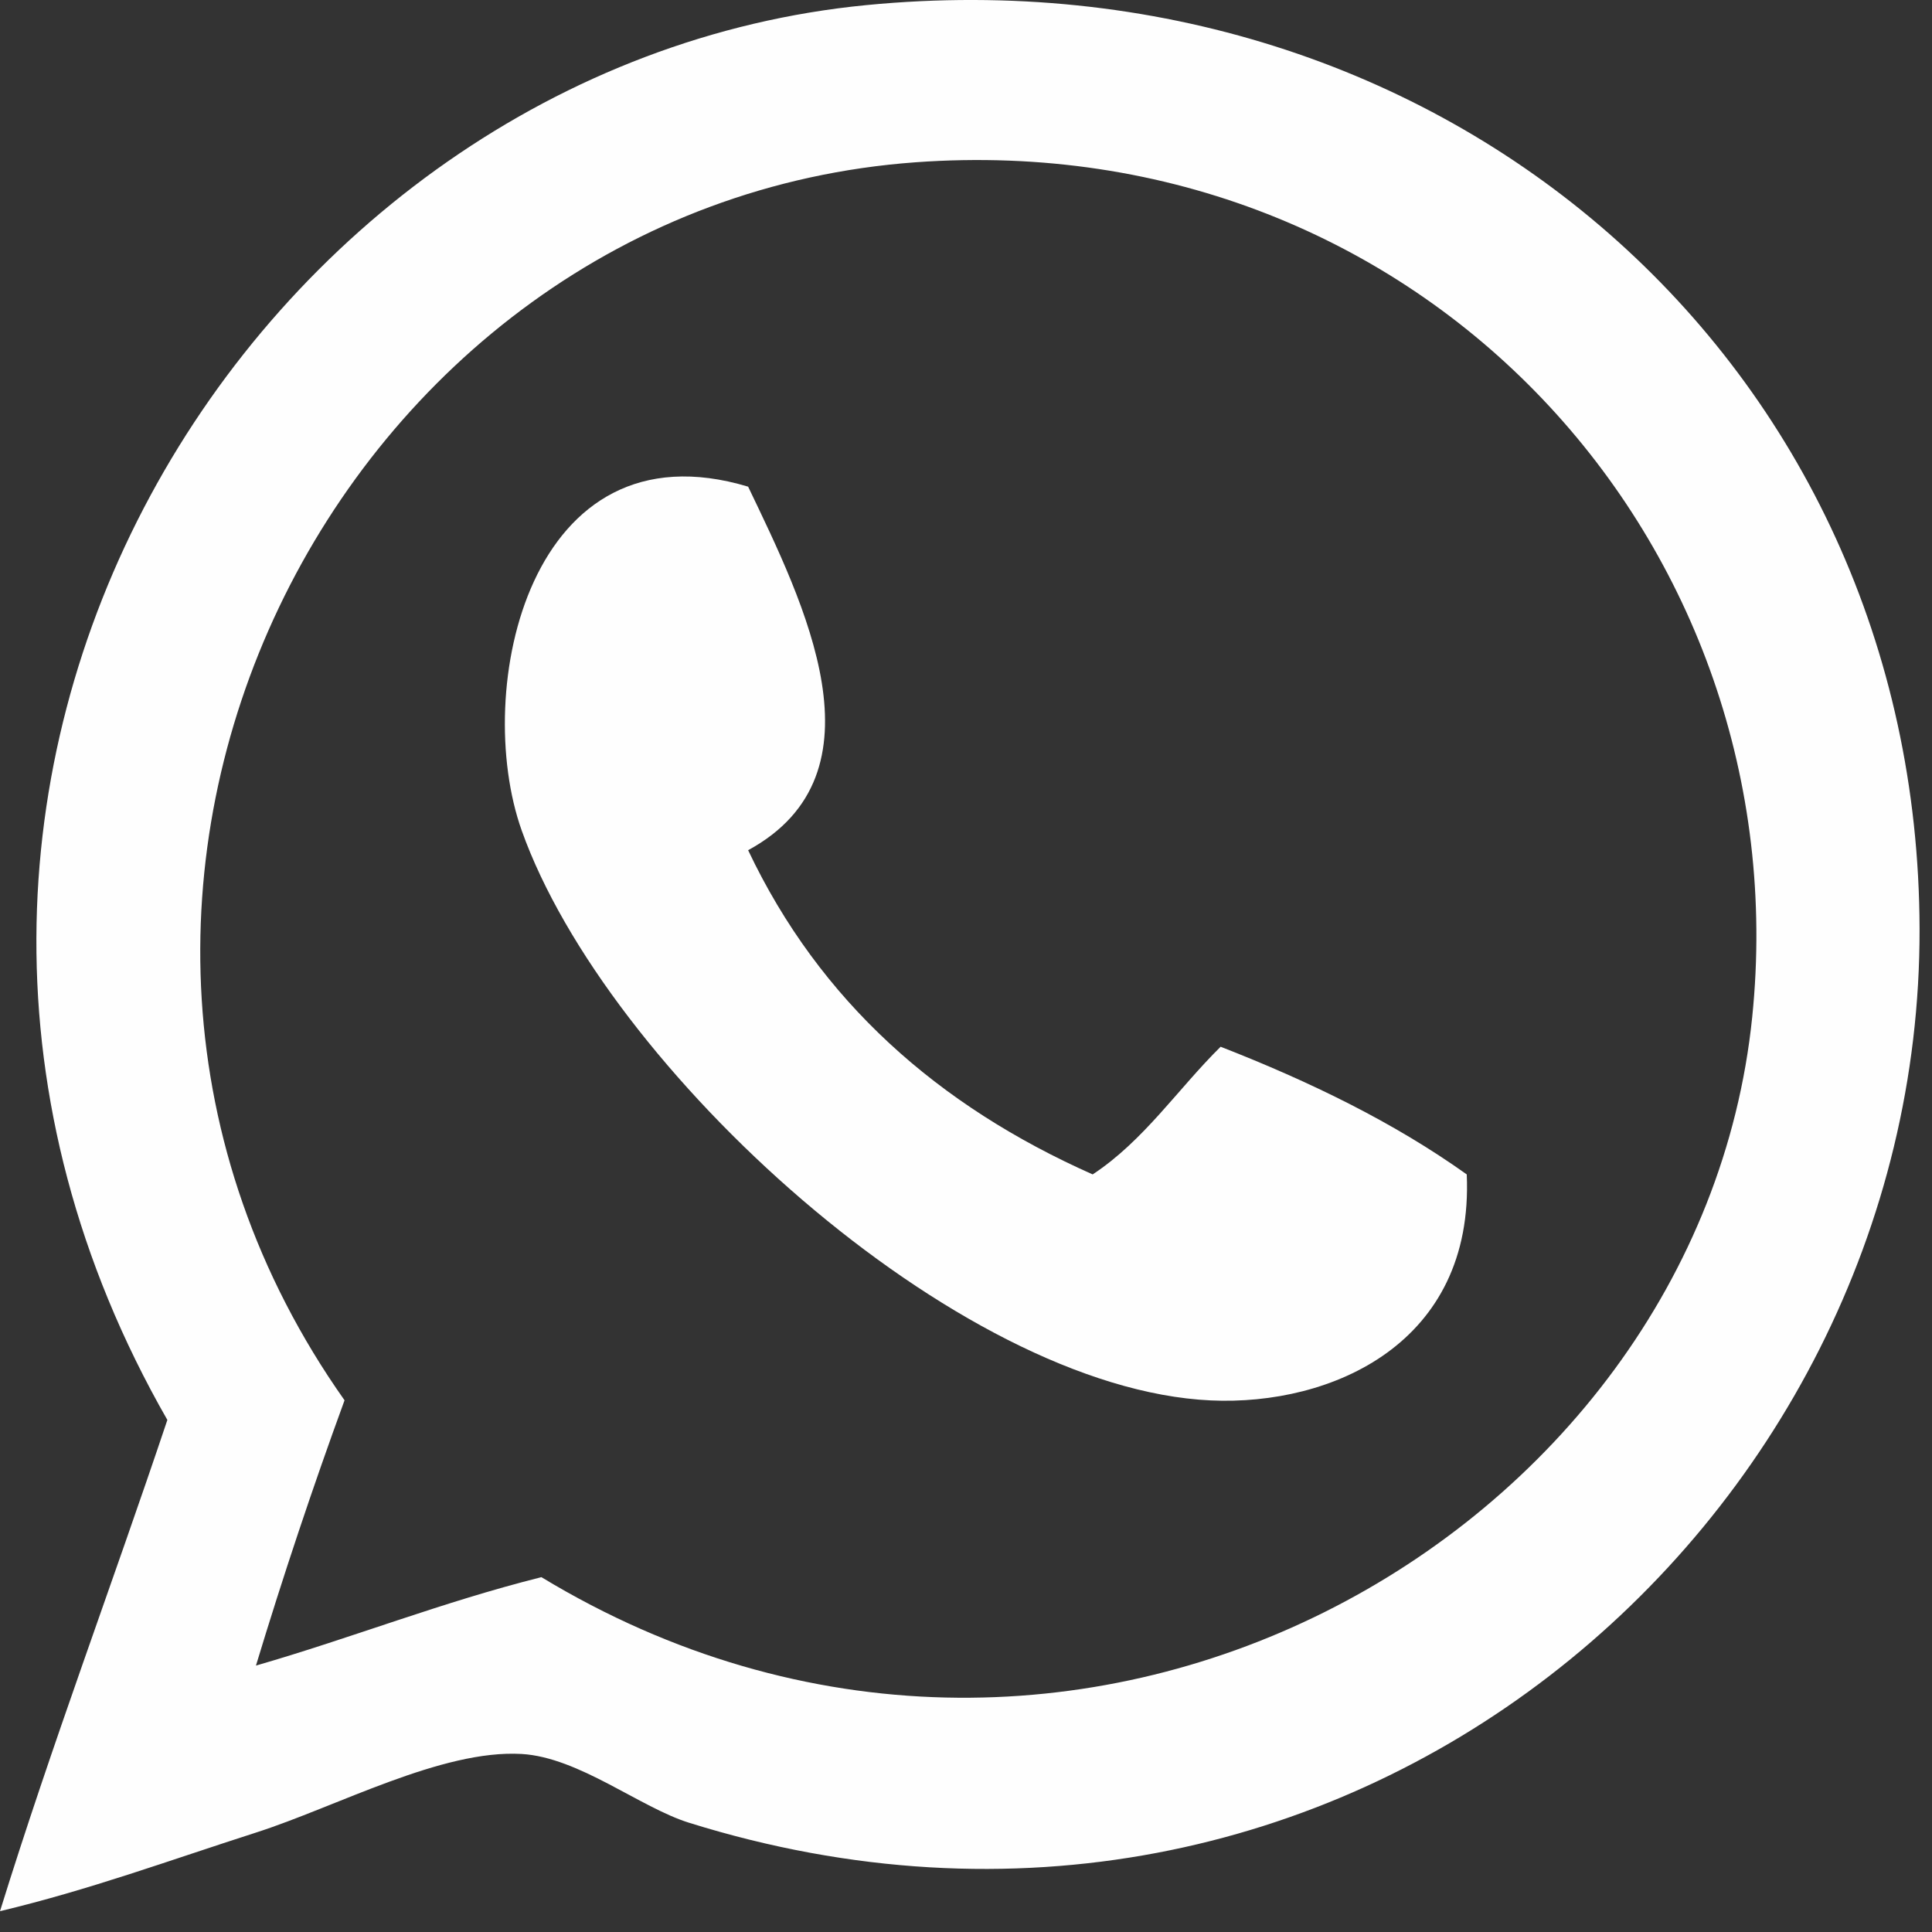
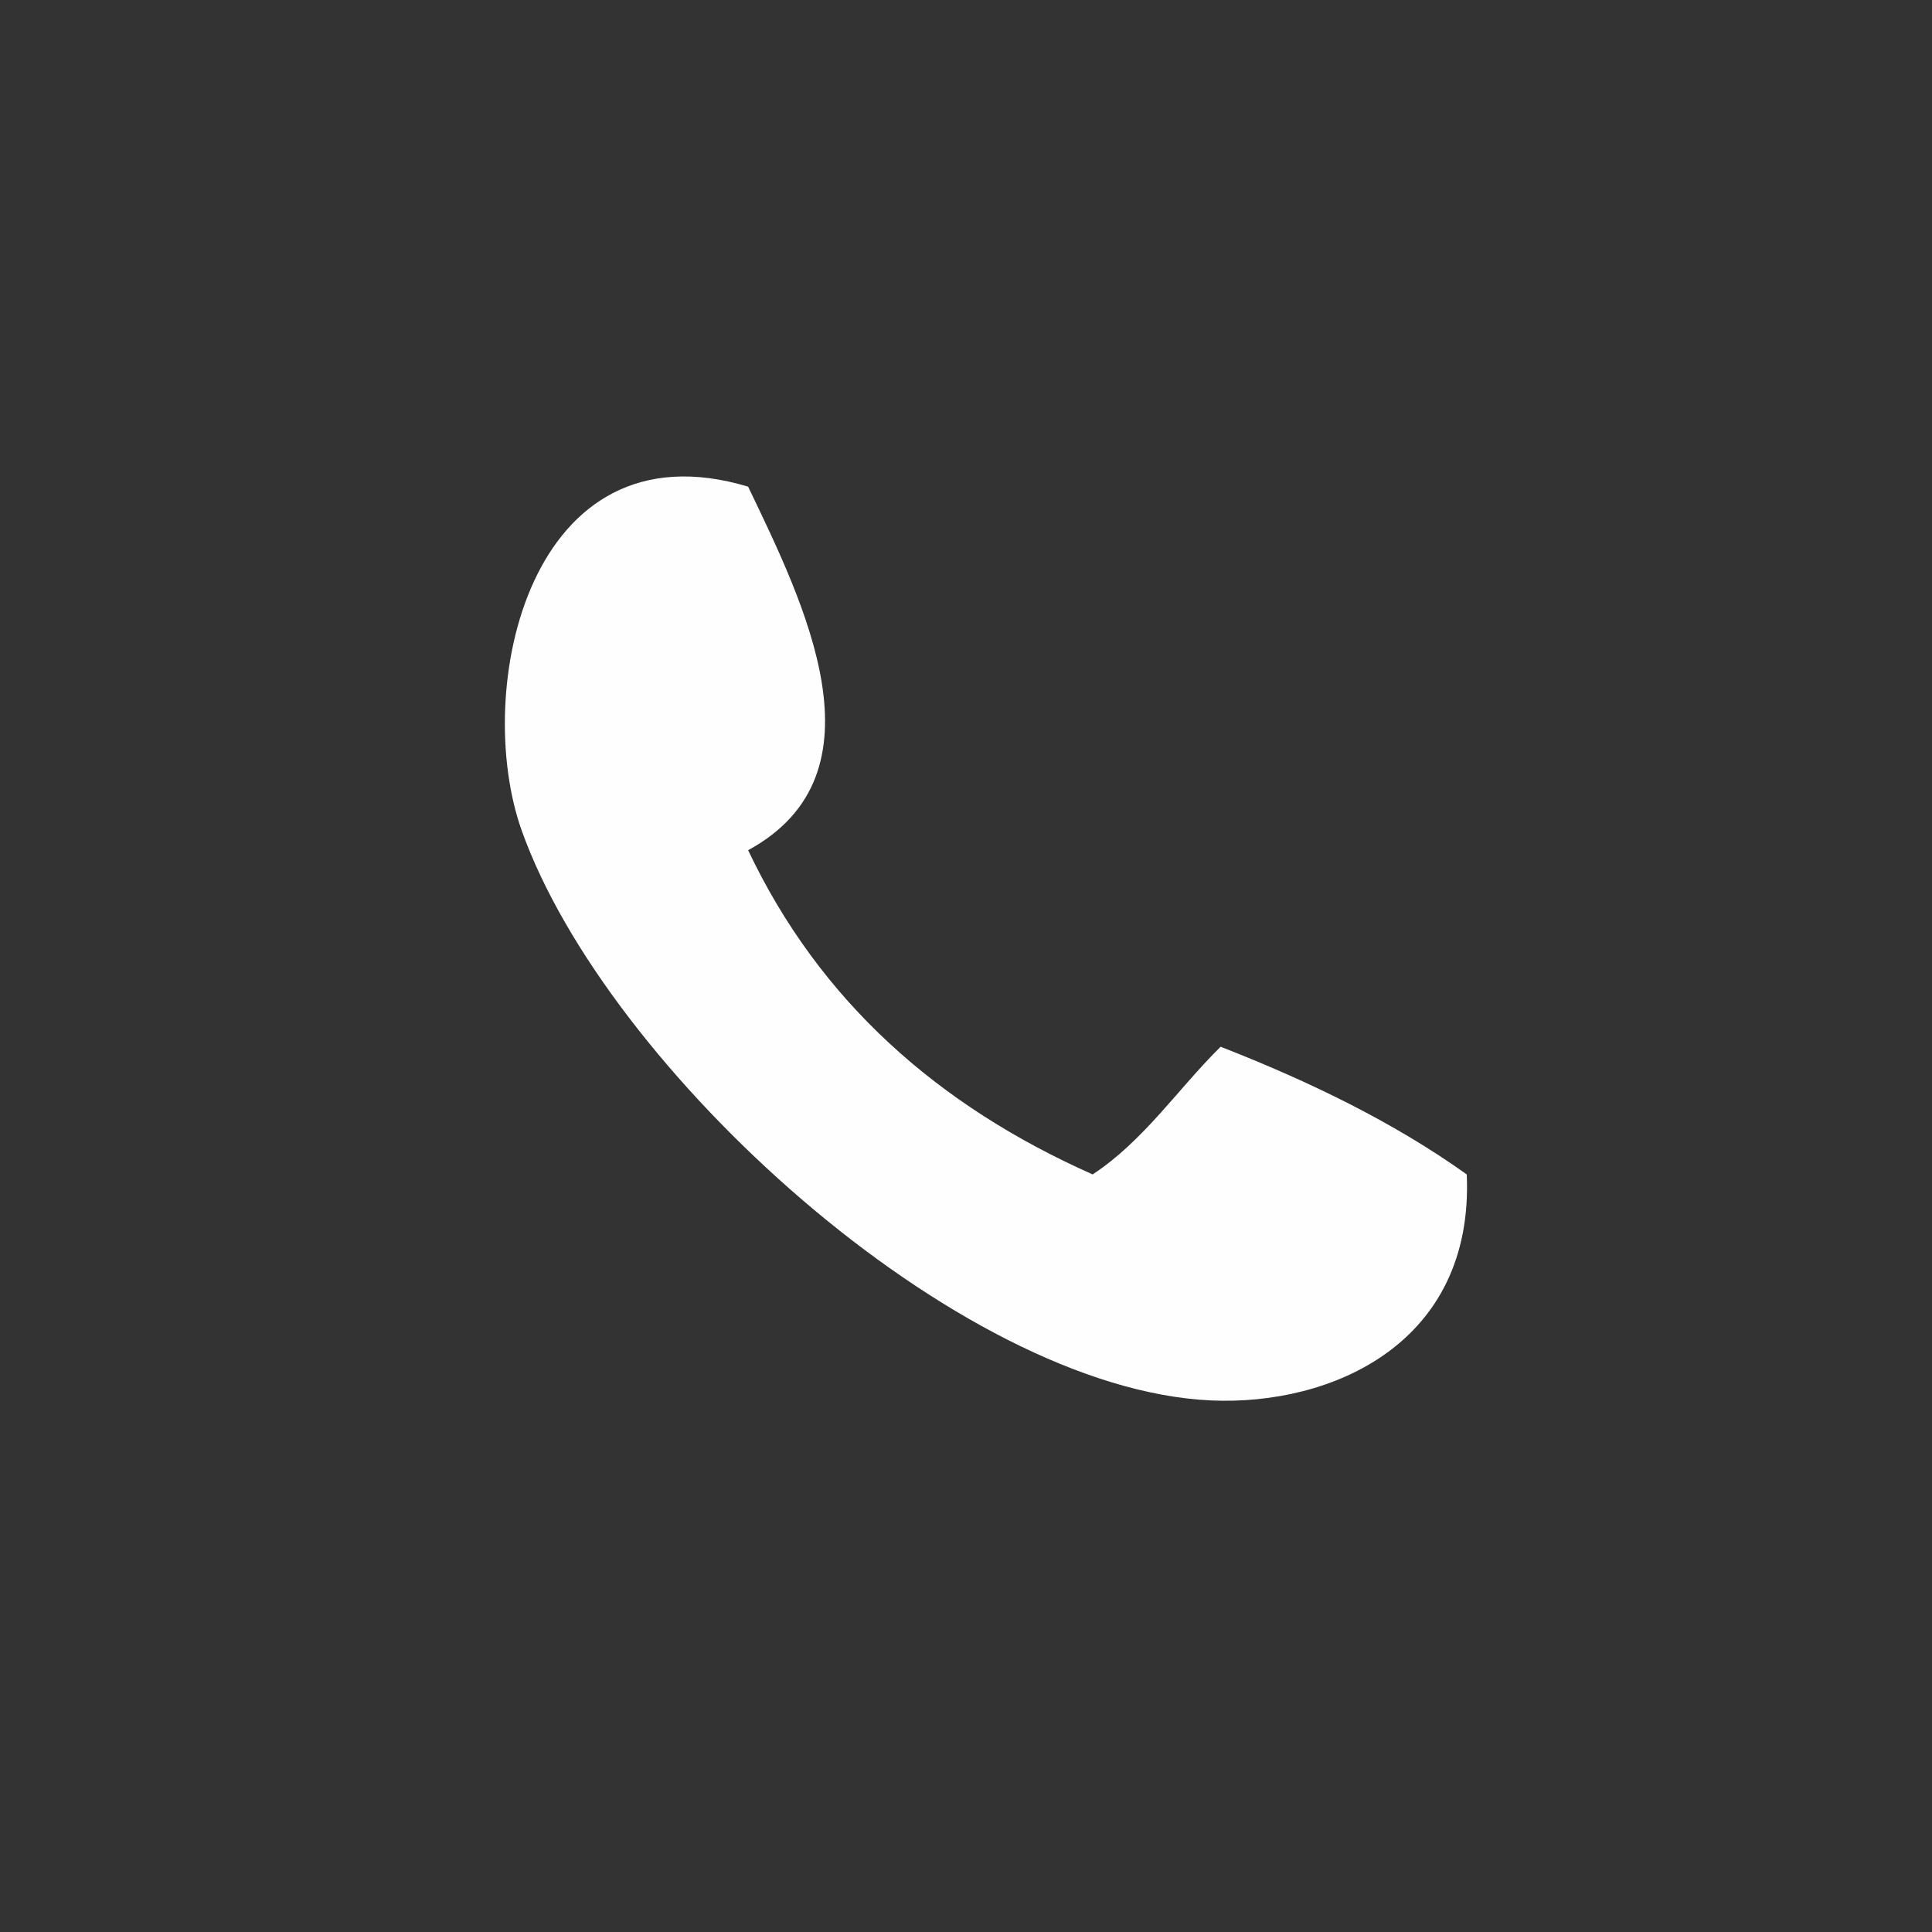
<svg xmlns="http://www.w3.org/2000/svg" width="48" height="48" viewBox="0 0 48 48" fill="none">
  <rect x="0" y="0" width="48" height="48" fill="#333333" stroke="none" />
-   <path d="M0 47.483C1.292 43.321 2.789 39.363 4.158 35.278C-4.916 19.439 6.313 1.608 21.522 0.127C35.882 -1.272 47.656 9.023 47.691 23.073C47.729 37.898 33.324 50.346 17.12 45.286C15.898 44.905 14.385 43.662 12.962 43.577C10.973 43.461 8.367 44.886 6.359 45.53C4.158 46.237 2.244 46.945 0 47.483ZM13.451 39.184C26.537 47.11 42.205 38.22 43.533 25.27C44.737 13.546 35.358 3.116 22.745 4.032C8.346 5.079 -0.304 22.235 8.56 34.79C7.765 36.966 7.031 39.164 6.359 41.381C8.761 40.687 10.976 39.805 13.451 39.184Z" fill="#FEFEFE" />
  <path d="M18.587 12.091C19.963 14.965 22.093 19.215 18.587 21.123C20.367 24.879 23.311 27.475 27.147 29.178C28.424 28.336 29.261 27.057 30.326 26.006C32.553 26.875 34.635 27.889 36.441 29.178C36.626 33.378 33.081 34.931 30.082 34.793C23.756 34.502 15.06 26.525 12.962 20.635C11.717 17.14 13.149 10.456 18.587 12.091Z" fill="#FEFEFE" />
</svg>